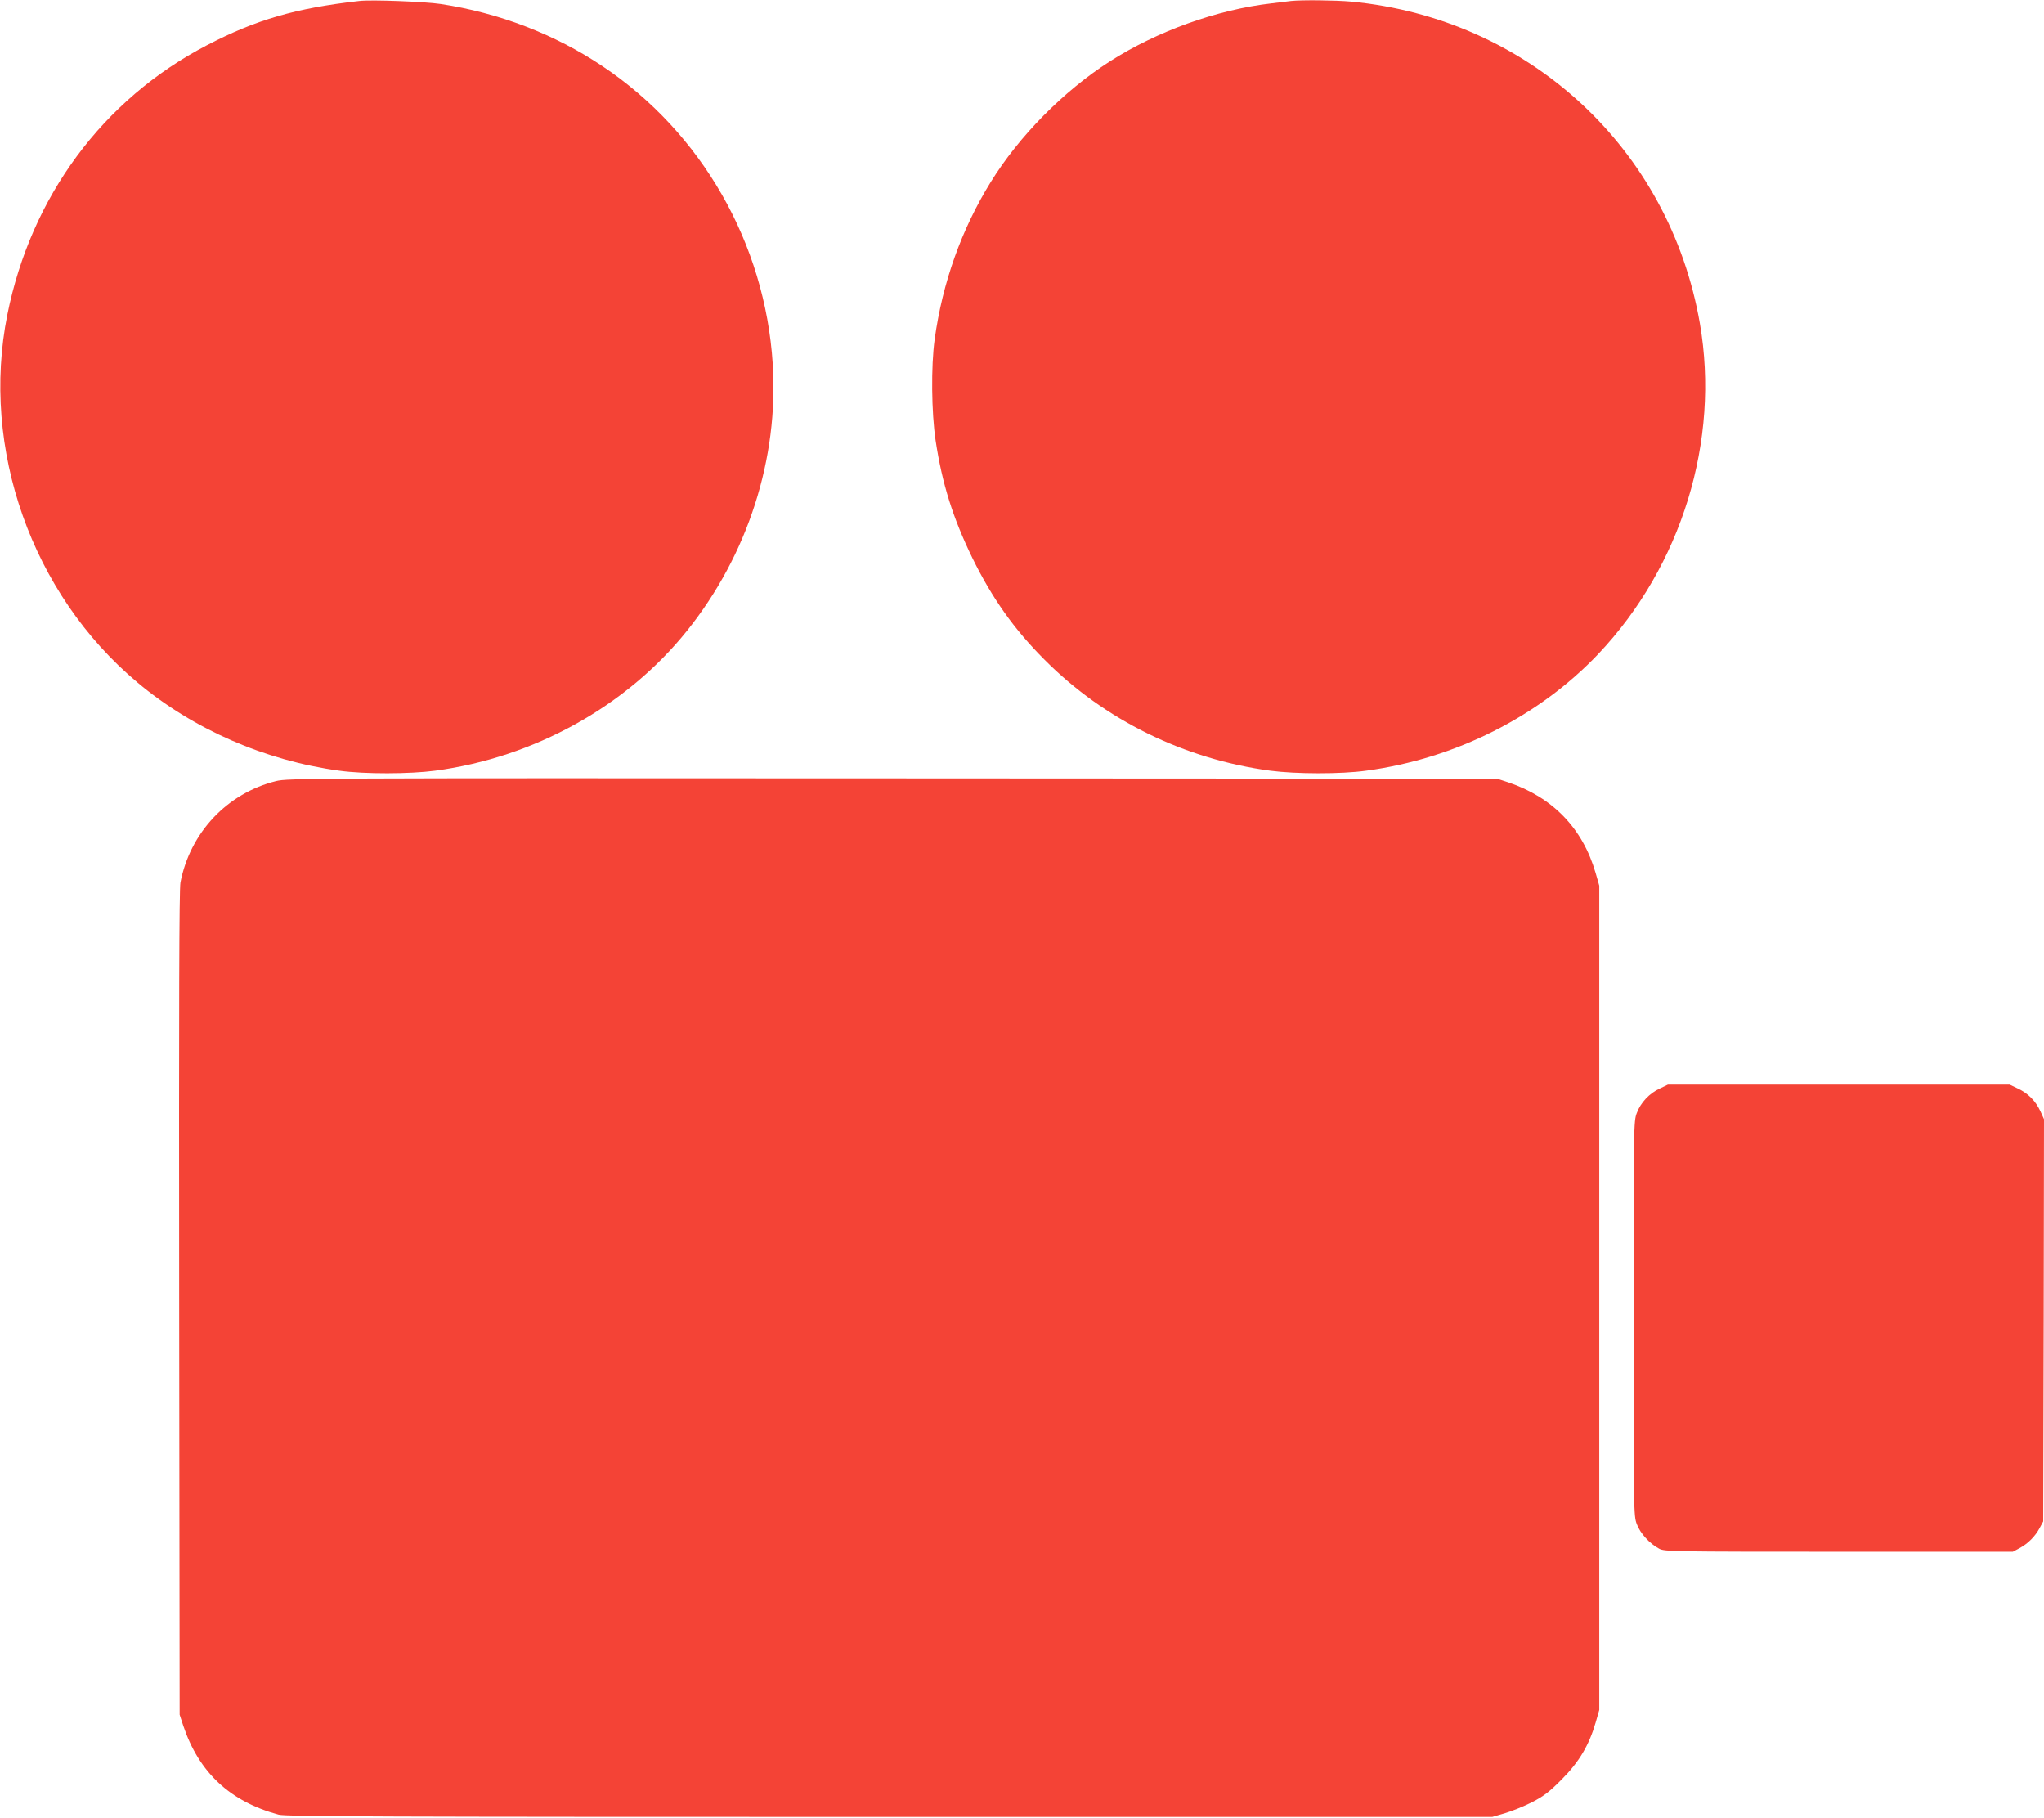
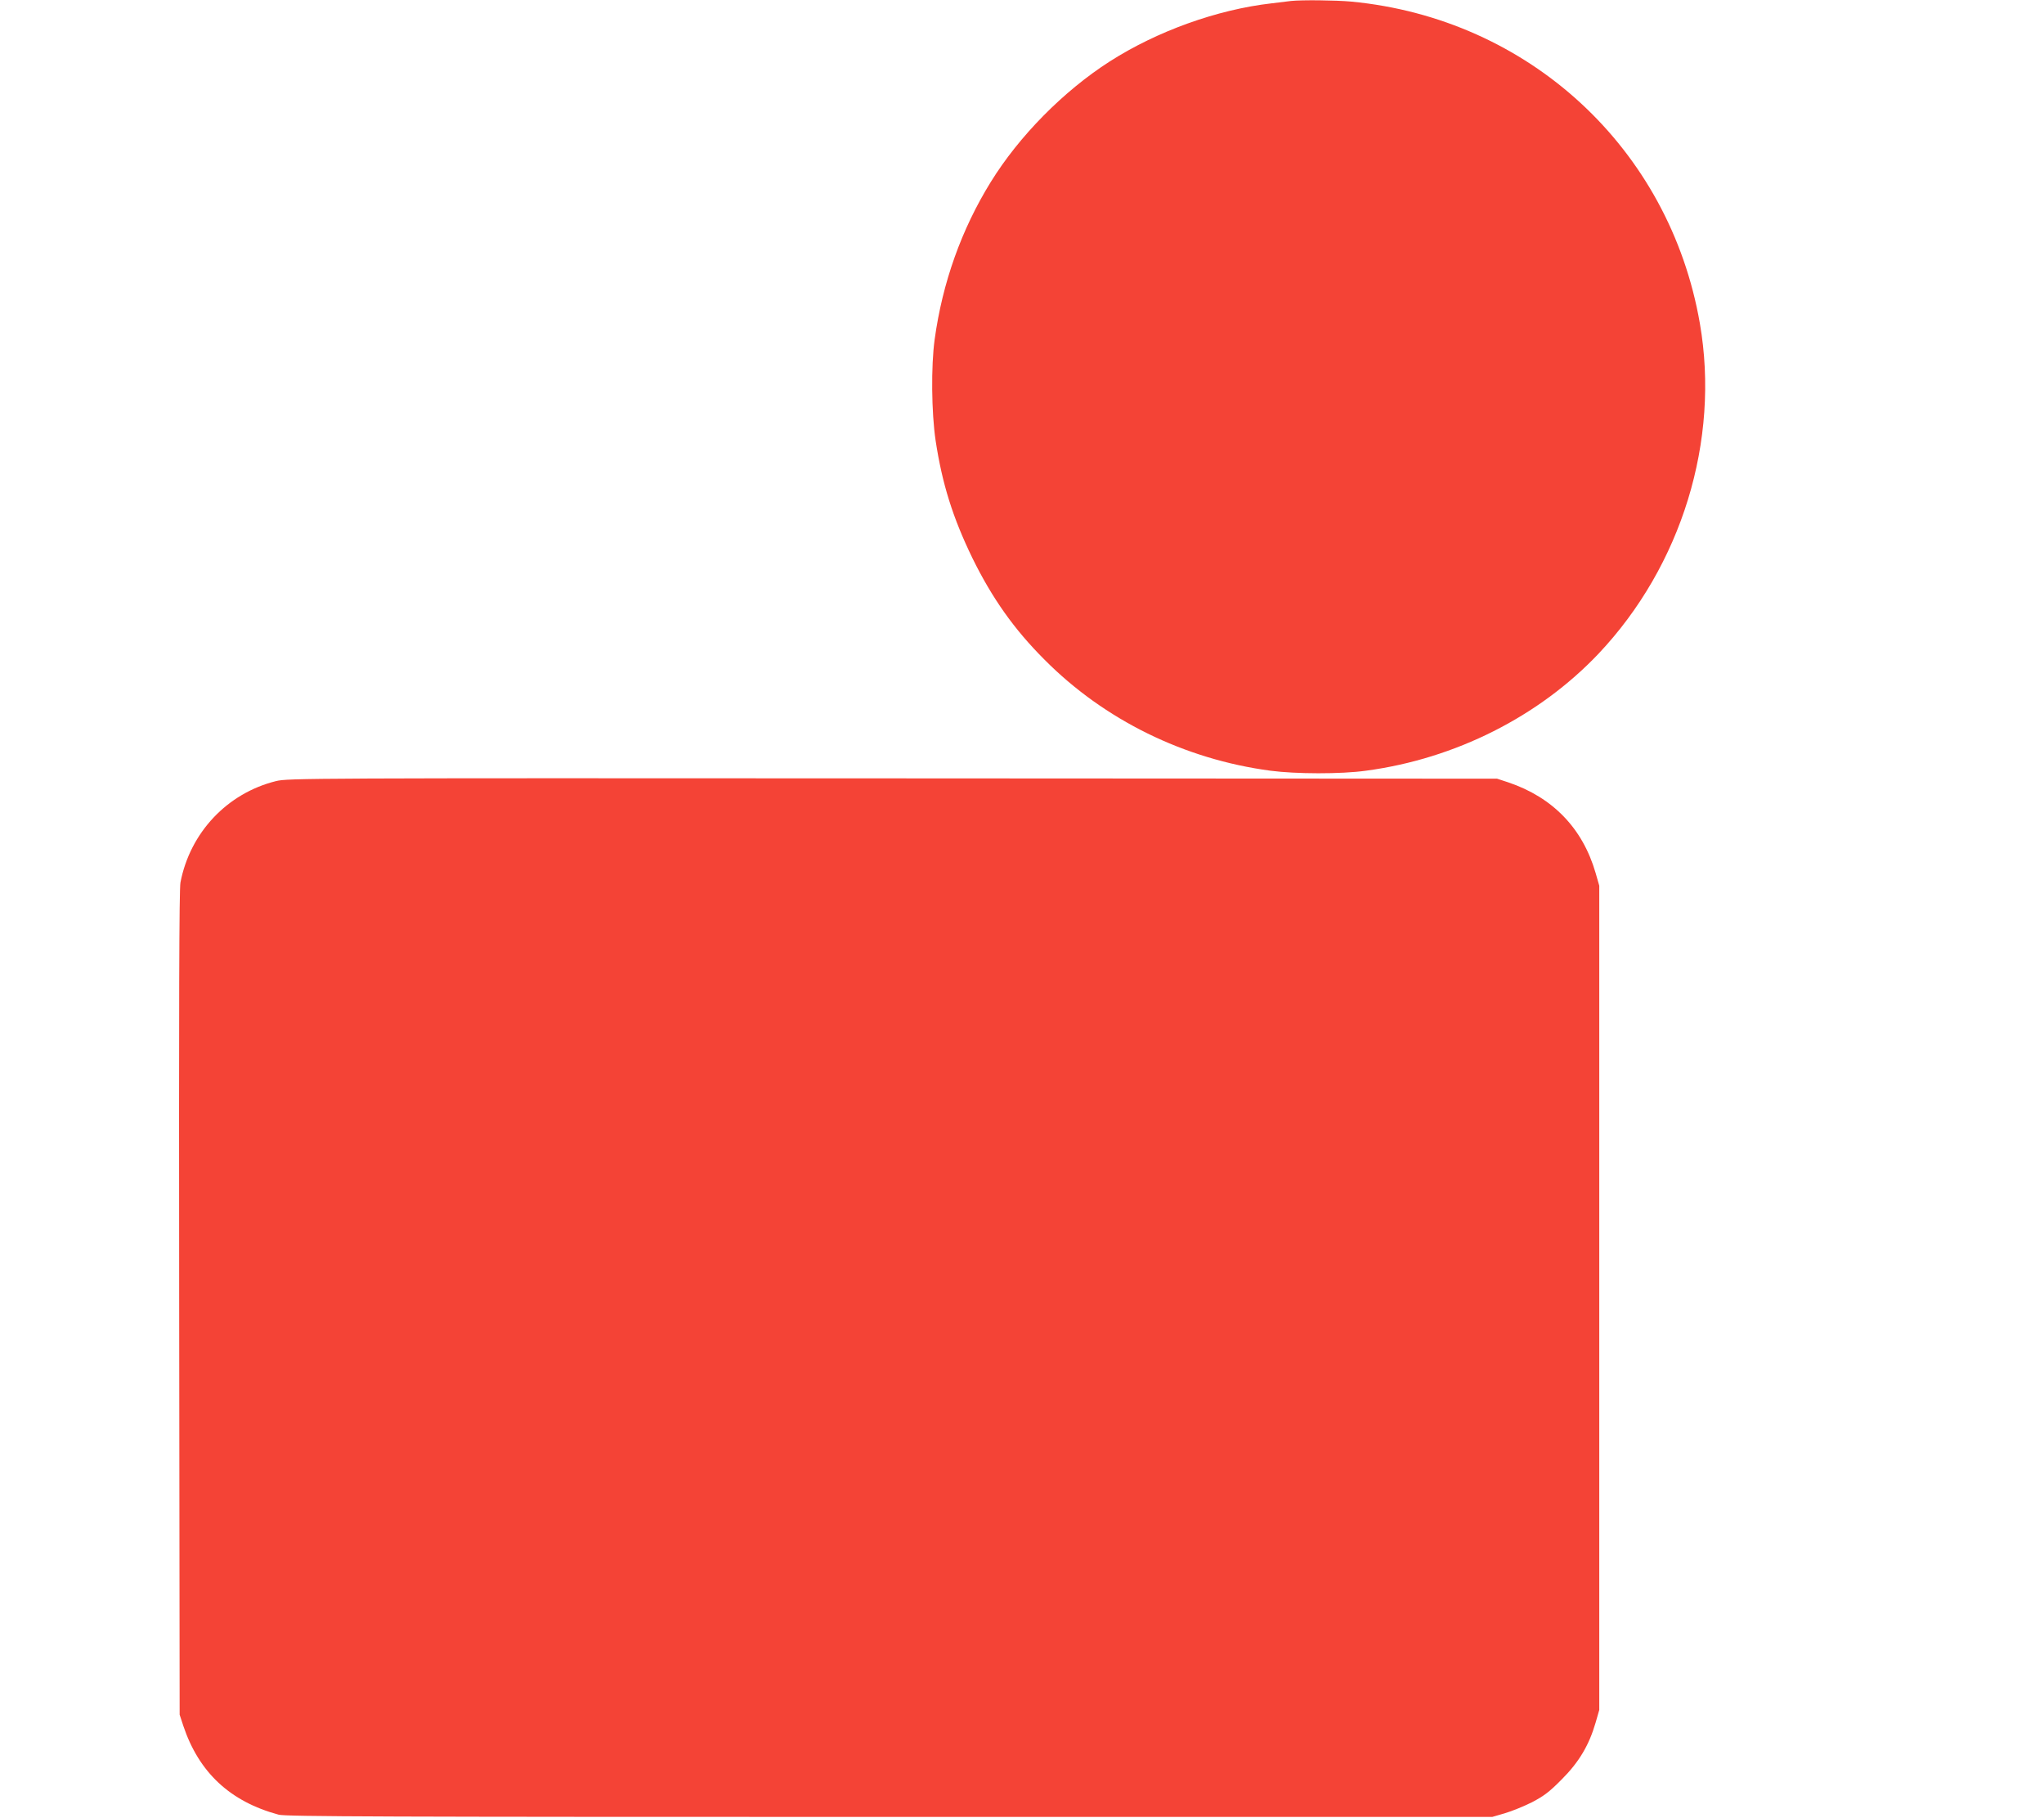
<svg xmlns="http://www.w3.org/2000/svg" version="1.0" width="1280pt" height="1138pt" viewBox="0 0 1280 1138" preserveAspectRatio="xMidYMid meet">
  <g transform="translate(0,1138) scale(0.1,-0.1)" fill="#f44336" stroke="none">
-     <path d="M2250 11374 c-399 -45 -647 -117 -956 -278 -649 -338 -1100 -947 -1248 -1686 -168 -839 153 -1748 814 -2302 350 -294 800 -490 1265 -553 157 -22 442 -21 600 0 622 83 1199 404 1578 877 380 474 574 1078 536 1670 -48 755 -445 1449 -1068 1865 -296 198 -646 333 -1011 388 -99 15 -435 28 -510 19z" />
+     <path d="M2250 11374 z" />
    <path d="M8085 11374 c-16 -2 -72 -9 -123 -15 -340 -39 -716 -174 -1013 -364 -290 -186 -567 -467 -745 -755 -183 -296 -302 -629 -351 -985 -23 -168 -20 -457 6 -633 41 -271 108 -484 231 -737 123 -250 260 -444 450 -634 375 -378 876 -624 1415 -696 158 -21 443 -22 600 0 559 75 1082 339 1455 732 521 551 762 1335 635 2068 -190 1097 -1071 1909 -2183 2015 -100 9 -309 11 -377 4z" />
    <path d="M1729 6490 c-307 -76 -539 -323 -599 -635 -8 -44 -10 -744 -8 -2635 l3 -2575 23 -70 c98 -292 293 -474 597 -556 42 -12 669 -14 3825 -14 l3775 0 79 23 c44 13 120 44 170 69 74 39 108 64 186 143 108 108 171 214 212 355 l23 80 0 2580 0 2580 -23 80 c-81 279 -268 473 -547 567 l-70 23 -3785 2 c-3666 2 -3787 1 -3861 -17z" />
-     <path d="M10395 4566 c-66 -30 -121 -89 -145 -154 -20 -52 -20 -81 -20 -1287 0 -1208 0 -1235 20 -1287 21 -58 81 -123 140 -154 33 -18 82 -19 1125 -19 l1090 0 41 22 c53 28 99 74 127 127 l22 41 3 1259 2 1259 -23 51 c-30 64 -77 112 -142 142 l-50 24 -1070 0 -1070 0 -50 -24z" />
  </g>
</svg>